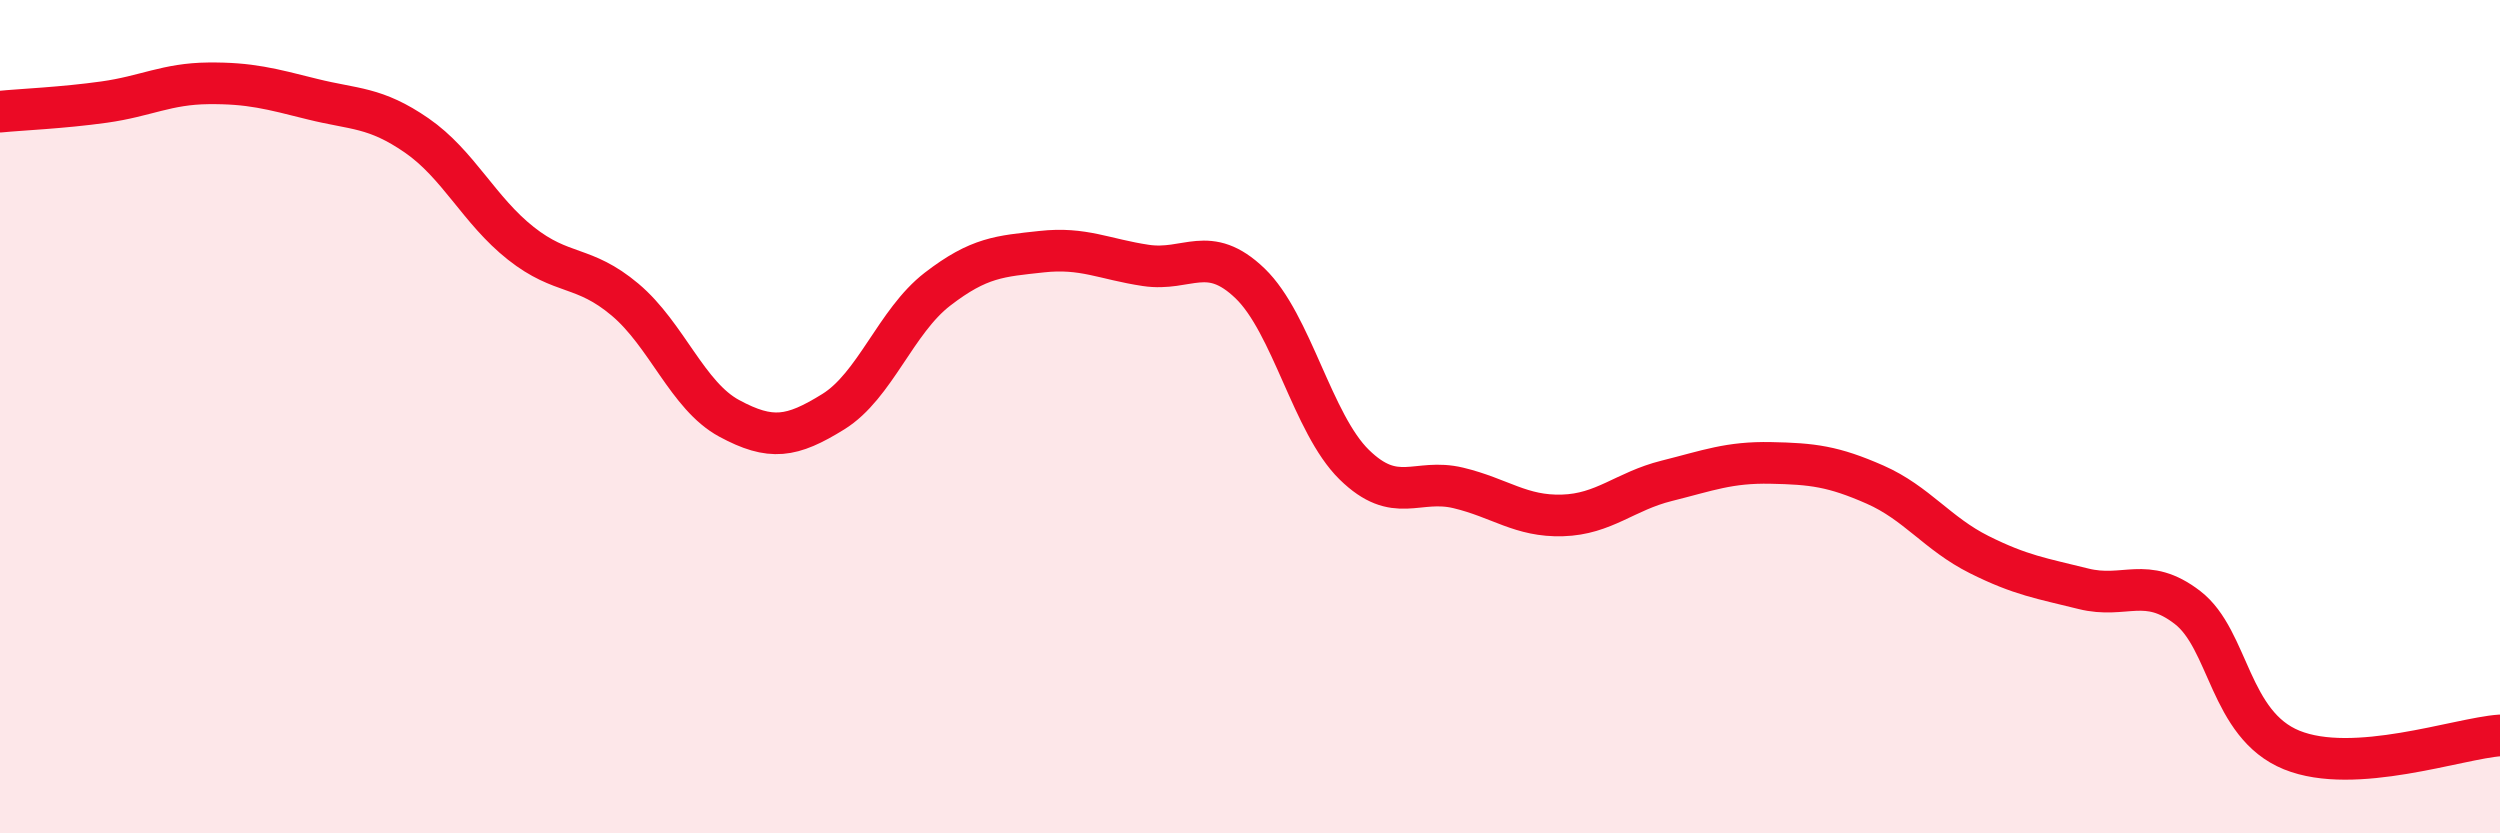
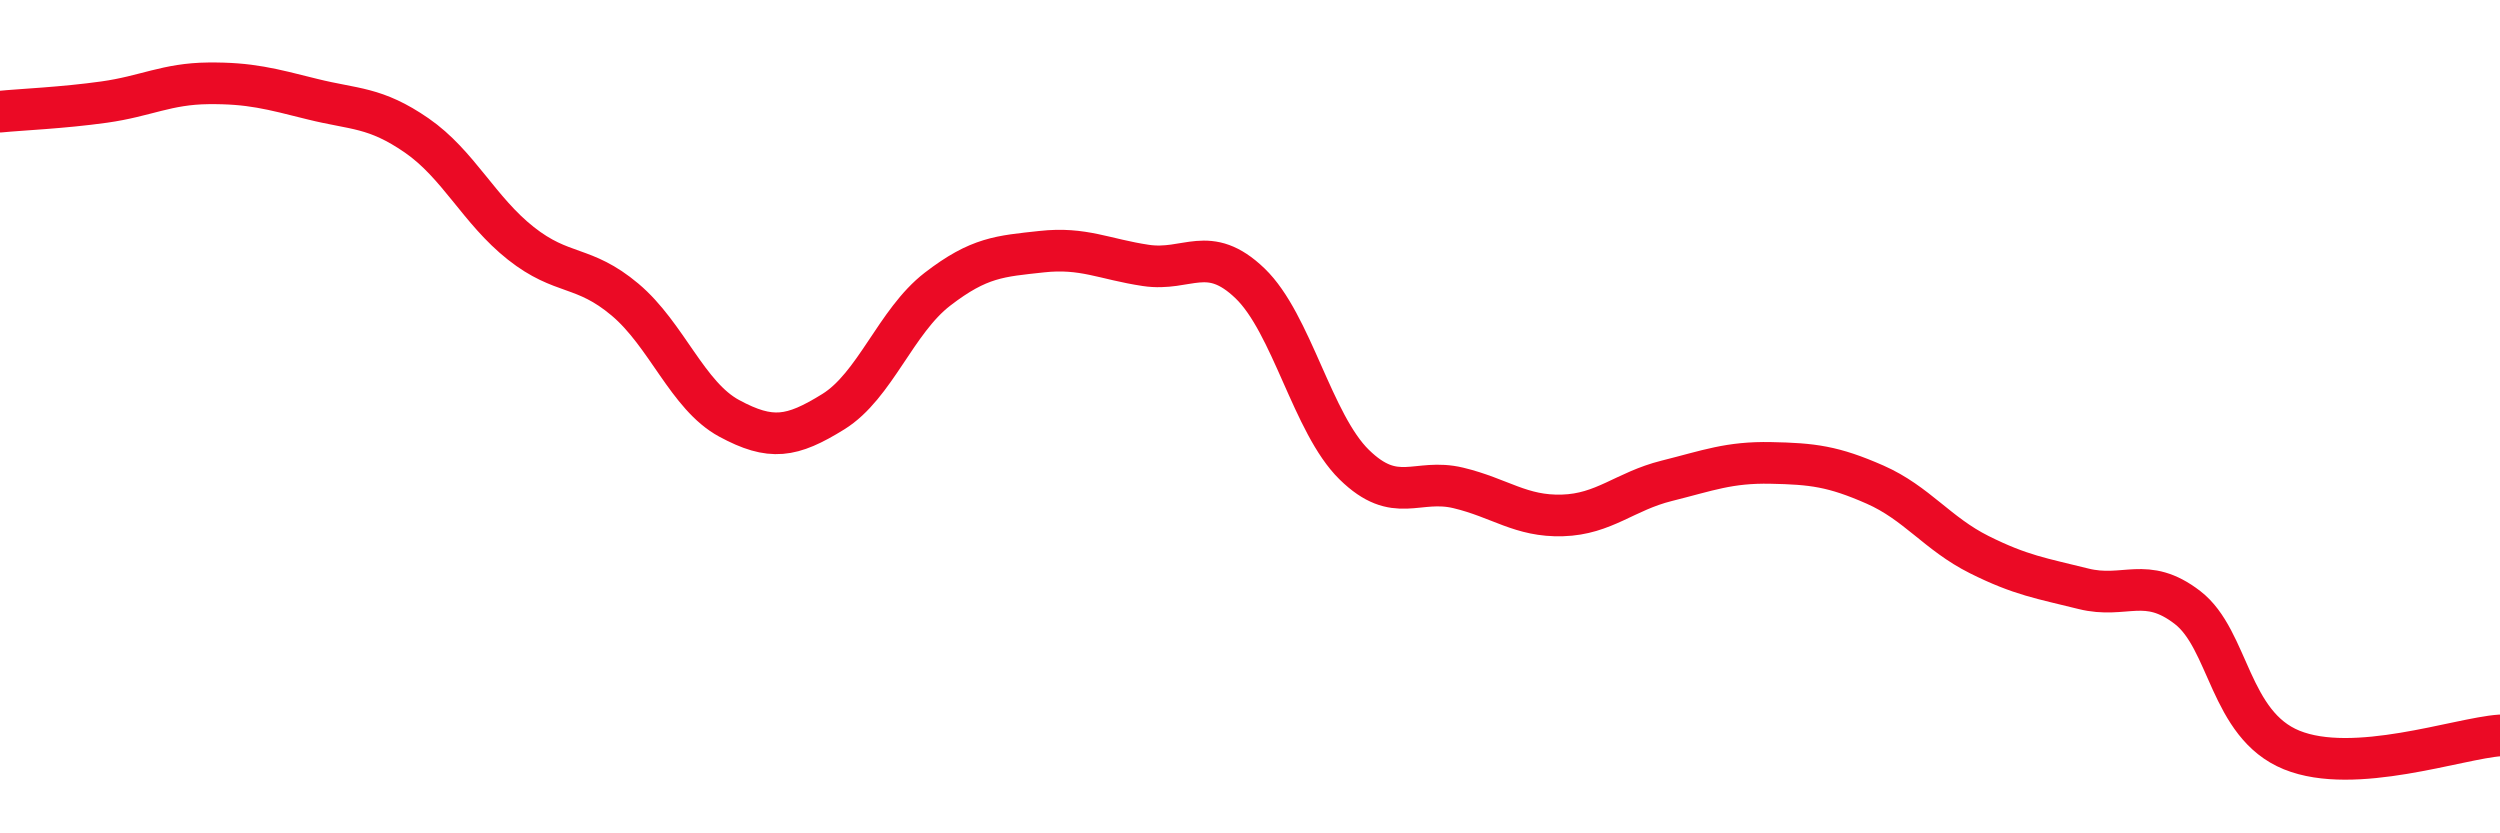
<svg xmlns="http://www.w3.org/2000/svg" width="60" height="20" viewBox="0 0 60 20">
-   <path d="M 0,2.68 C 0.5,2.63 1.5,2.59 2.5,2.45 C 3.5,2.31 4,2.01 5,2 C 6,1.99 6.5,2.13 7.5,2.38 C 8.5,2.63 9,2.56 10,3.25 C 11,3.94 11.5,5.05 12.5,5.84 C 13.5,6.63 14,6.35 15,7.19 C 16,8.03 16.5,9.5 17.5,10.04 C 18.5,10.58 19,10.5 20,9.88 C 21,9.26 21.5,7.71 22.5,6.94 C 23.5,6.17 24,6.15 25,6.04 C 26,5.93 26.5,6.22 27.5,6.37 C 28.5,6.52 29,5.84 30,6.8 C 31,7.76 31.5,10.17 32.5,11.15 C 33.5,12.13 34,11.47 35,11.71 C 36,11.95 36.5,12.4 37.5,12.37 C 38.5,12.34 39,11.79 40,11.54 C 41,11.29 41.5,11.09 42.5,11.11 C 43.5,11.13 44,11.19 45,11.63 C 46,12.07 46.5,12.81 47.5,13.31 C 48.5,13.81 49,13.88 50,14.13 C 51,14.38 51.5,13.81 52.5,14.58 C 53.5,15.35 53.5,17.39 55,18 C 56.5,18.61 59,17.72 60,17.65L60 20L0 20Z" fill="#EB0A25" opacity="0.1" stroke-linecap="round" stroke-linejoin="round" />
  <path d="M 0,2.68 C 0.5,2.63 1.5,2.59 2.5,2.45 C 3.5,2.31 4,2.01 5,2 C 6,1.99 6.5,2.13 7.5,2.38 C 8.5,2.63 9,2.56 10,3.25 C 11,3.94 11.5,5.05 12.5,5.84 C 13.5,6.63 14,6.35 15,7.19 C 16,8.03 16.5,9.5 17.5,10.04 C 18.5,10.58 19,10.5 20,9.88 C 21,9.26 21.5,7.71 22.5,6.94 C 23.5,6.17 24,6.15 25,6.04 C 26,5.93 26.5,6.22 27.5,6.37 C 28.5,6.52 29,5.84 30,6.8 C 31,7.76 31.5,10.17 32.5,11.15 C 33.5,12.13 34,11.47 35,11.71 C 36,11.95 36.5,12.4 37.5,12.37 C 38.5,12.34 39,11.79 40,11.54 C 41,11.29 41.5,11.09 42.5,11.11 C 43.5,11.13 44,11.19 45,11.63 C 46,12.07 46.5,12.81 47.5,13.31 C 48.5,13.81 49,13.88 50,14.13 C 51,14.38 51.5,13.81 52.5,14.58 C 53.5,15.35 53.5,17.39 55,18 C 56.5,18.61 59,17.72 60,17.65" stroke="#EB0A25" stroke-width="1" fill="none" stroke-linecap="round" stroke-linejoin="round" />
</svg>